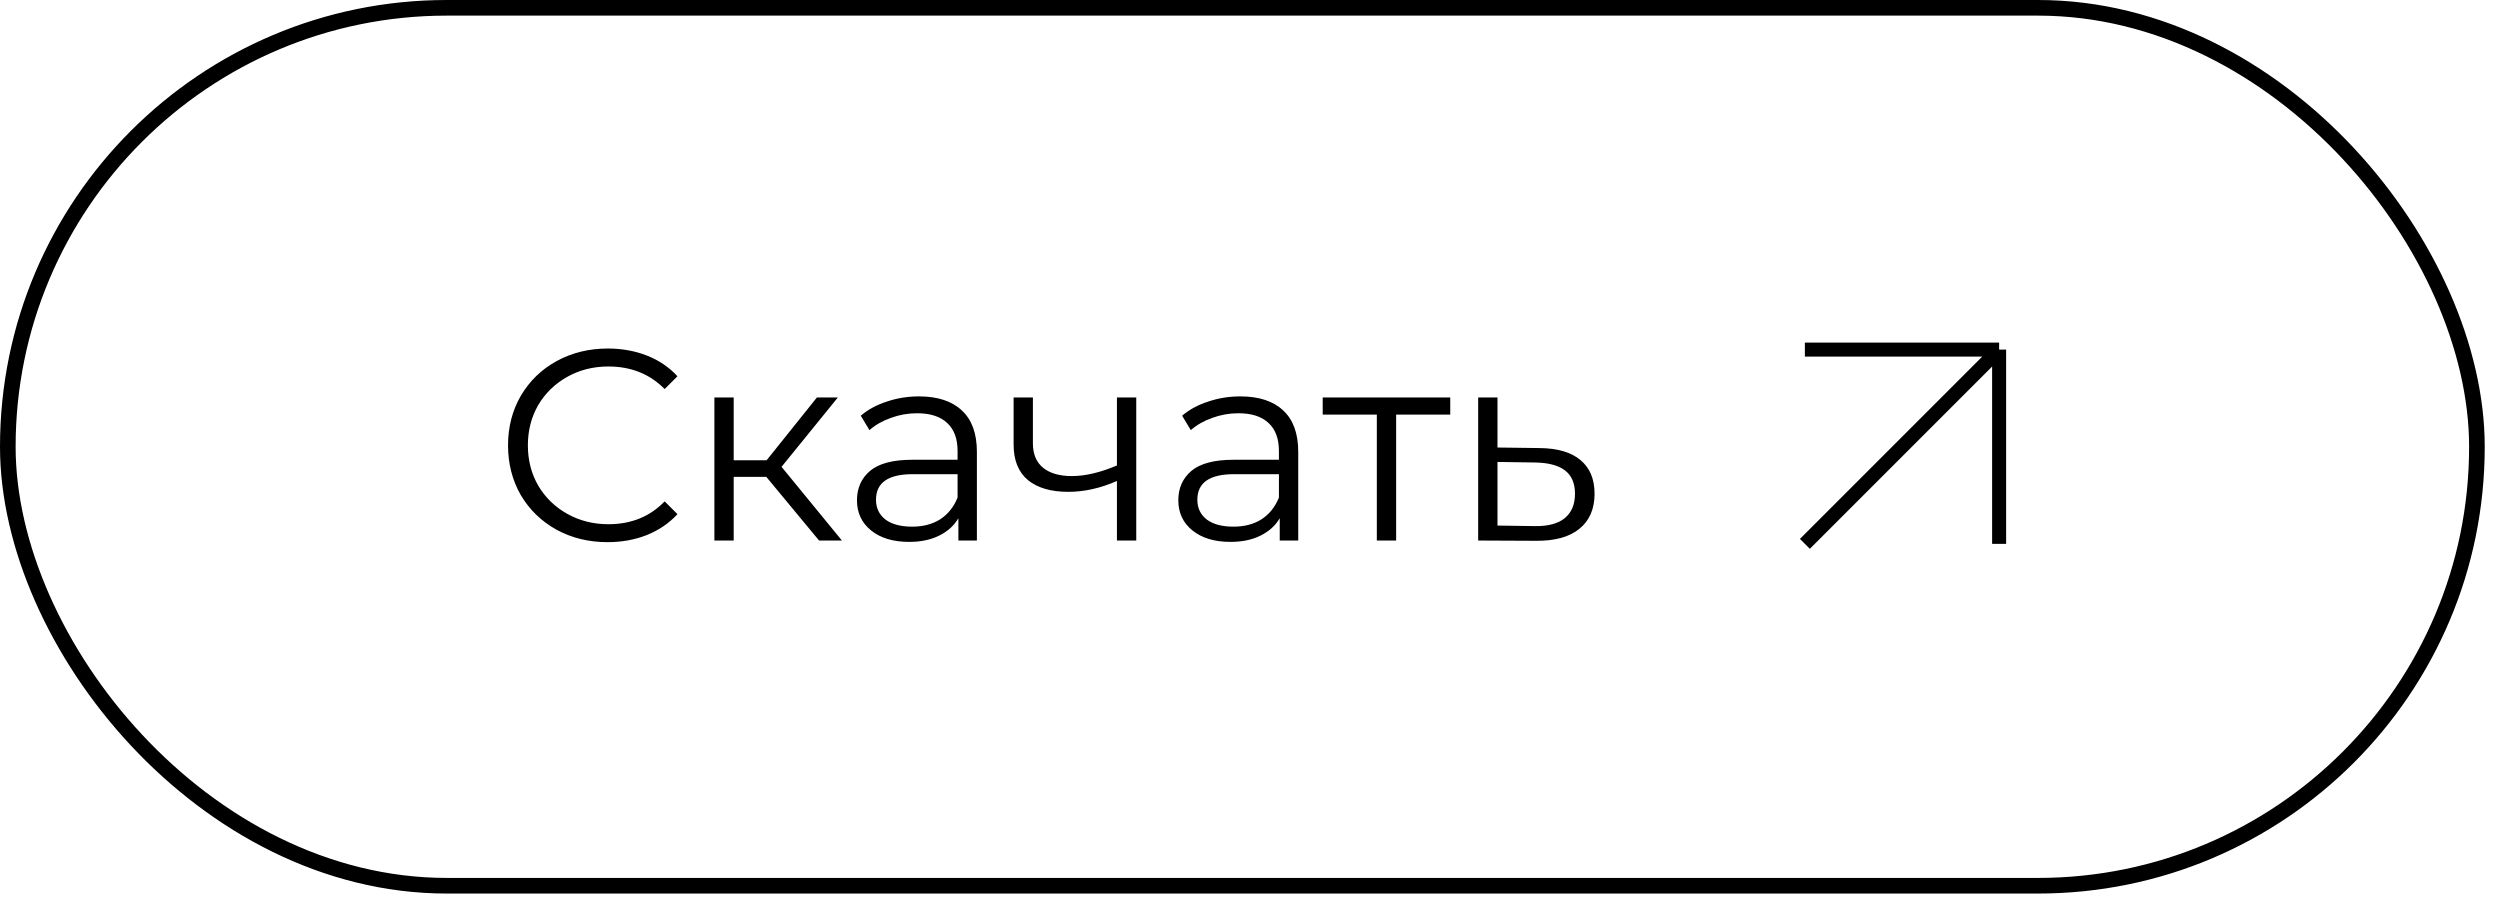
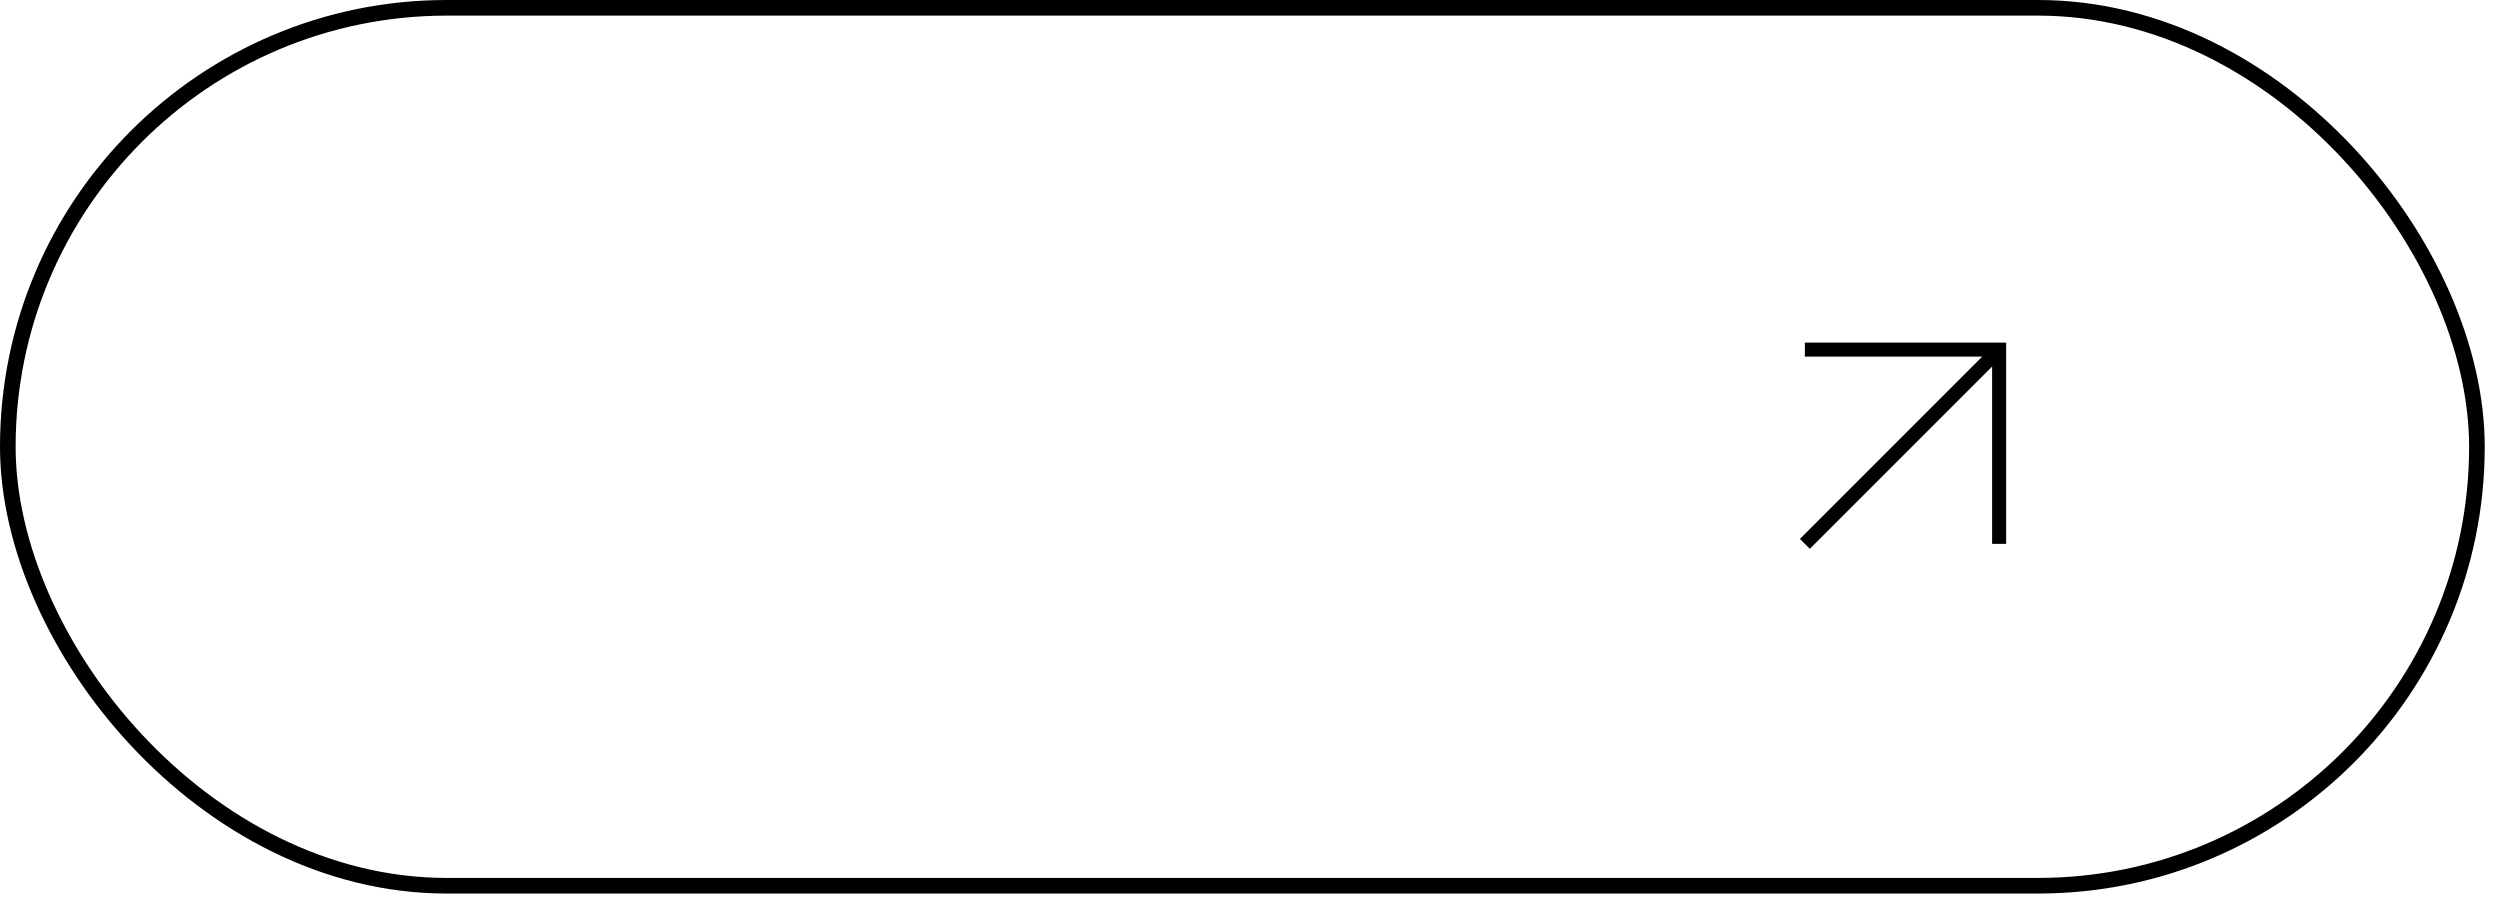
<svg xmlns="http://www.w3.org/2000/svg" width="160" height="58" viewBox="0 0 160 58" fill="none">
  <rect x="0.5" y="0.5" width="158.023" height="56.187" rx="28.093" stroke="black" />
-   <path d="M38.884 34.698C37.677 34.698 36.586 34.431 35.611 33.898C34.648 33.364 33.888 32.627 33.331 31.687C32.786 30.736 32.514 29.674 32.514 28.502C32.514 27.33 32.786 26.274 33.331 25.334C33.888 24.383 34.654 23.64 35.629 23.107C36.604 22.573 37.694 22.306 38.901 22.306C39.806 22.306 40.641 22.457 41.407 22.759C42.173 23.06 42.823 23.501 43.357 24.081L42.538 24.899C41.587 23.936 40.386 23.455 38.936 23.455C37.973 23.455 37.097 23.675 36.308 24.116C35.519 24.557 34.898 25.16 34.445 25.926C34.005 26.692 33.784 27.551 33.784 28.502C33.784 29.454 34.005 30.312 34.445 31.078C34.898 31.844 35.519 32.447 36.308 32.888C37.097 33.329 37.973 33.55 38.936 33.55C40.398 33.55 41.599 33.062 42.538 32.087L43.357 32.906C42.823 33.486 42.167 33.932 41.39 34.246C40.624 34.547 39.789 34.698 38.884 34.698ZM49.045 30.521H46.956V34.594H45.721V25.439H46.956V29.459H49.062L52.282 25.439H53.622L50.019 29.877L53.883 34.594H52.421L49.045 30.521ZM58.814 25.369C60.009 25.369 60.925 25.671 61.564 26.274C62.202 26.866 62.521 27.748 62.521 28.92V34.594H61.337V33.167C61.059 33.642 60.647 34.014 60.102 34.281C59.568 34.547 58.93 34.681 58.187 34.681C57.166 34.681 56.354 34.437 55.751 33.95C55.147 33.462 54.846 32.819 54.846 32.018C54.846 31.241 55.124 30.614 55.681 30.138C56.249 29.662 57.149 29.425 58.379 29.425H61.285V28.868C61.285 28.079 61.065 27.481 60.624 27.075C60.183 26.657 59.539 26.448 58.692 26.448C58.112 26.448 57.555 26.547 57.021 26.744C56.487 26.93 56.029 27.191 55.646 27.527L55.089 26.605C55.553 26.21 56.11 25.909 56.76 25.7C57.41 25.48 58.094 25.369 58.814 25.369ZM58.379 33.706C59.075 33.706 59.672 33.55 60.171 33.236C60.67 32.911 61.042 32.447 61.285 31.844V30.347H58.413C56.847 30.347 56.064 30.892 56.064 31.983C56.064 32.517 56.267 32.94 56.673 33.254C57.079 33.555 57.648 33.706 58.379 33.706ZM72.72 25.439V34.594H71.484V30.782C70.429 31.246 69.39 31.478 68.369 31.478C67.267 31.478 66.408 31.229 65.793 30.73C65.178 30.219 64.871 29.459 64.871 28.45V25.439H66.106V28.38C66.106 29.065 66.327 29.587 66.768 29.947C67.209 30.295 67.818 30.469 68.595 30.469C69.454 30.469 70.417 30.243 71.484 29.79V25.439H72.72ZM79.38 25.369C80.575 25.369 81.492 25.671 82.13 26.274C82.768 26.866 83.087 27.748 83.087 28.92V34.594H81.903V33.167C81.625 33.642 81.213 34.014 80.668 34.281C80.134 34.547 79.496 34.681 78.753 34.681C77.732 34.681 76.92 34.437 76.317 33.95C75.713 33.462 75.412 32.819 75.412 32.018C75.412 31.241 75.69 30.614 76.247 30.138C76.816 29.662 77.715 29.425 78.945 29.425H81.851V28.868C81.851 28.079 81.631 27.481 81.19 27.075C80.749 26.657 80.105 26.448 79.258 26.448C78.678 26.448 78.121 26.547 77.587 26.744C77.053 26.93 76.595 27.191 76.212 27.527L75.655 26.605C76.119 26.21 76.676 25.909 77.326 25.7C77.976 25.48 78.66 25.369 79.38 25.369ZM78.945 33.706C79.641 33.706 80.238 33.55 80.737 33.236C81.236 32.911 81.608 32.447 81.851 31.844V30.347H78.98C77.413 30.347 76.63 30.892 76.63 31.983C76.63 32.517 76.833 32.94 77.239 33.254C77.645 33.555 78.214 33.706 78.945 33.706ZM92.816 26.535H89.353V34.594H88.117V26.535H84.653V25.439H92.816V26.535ZM98.537 28.676C99.685 28.688 100.555 28.943 101.147 29.442C101.751 29.941 102.052 30.66 102.052 31.6C102.052 32.575 101.727 33.323 101.078 33.845C100.439 34.367 99.511 34.623 98.293 34.611L94.603 34.594V25.439H95.839V28.641L98.537 28.676ZM98.223 33.671C99.07 33.683 99.708 33.515 100.138 33.167C100.579 32.807 100.799 32.285 100.799 31.6C100.799 30.927 100.584 30.428 100.155 30.103C99.726 29.779 99.082 29.61 98.223 29.599L95.839 29.564V33.636L98.223 33.671Z" fill="black" />
-   <path d="M115.512 22.375H127.944M127.944 22.375V34.807M127.944 22.375L115.512 34.807" stroke="black" stroke-width="0.897" />
+   <path d="M115.512 22.375H127.944V34.807M127.944 22.375L115.512 34.807" stroke="black" stroke-width="0.897" />
</svg>